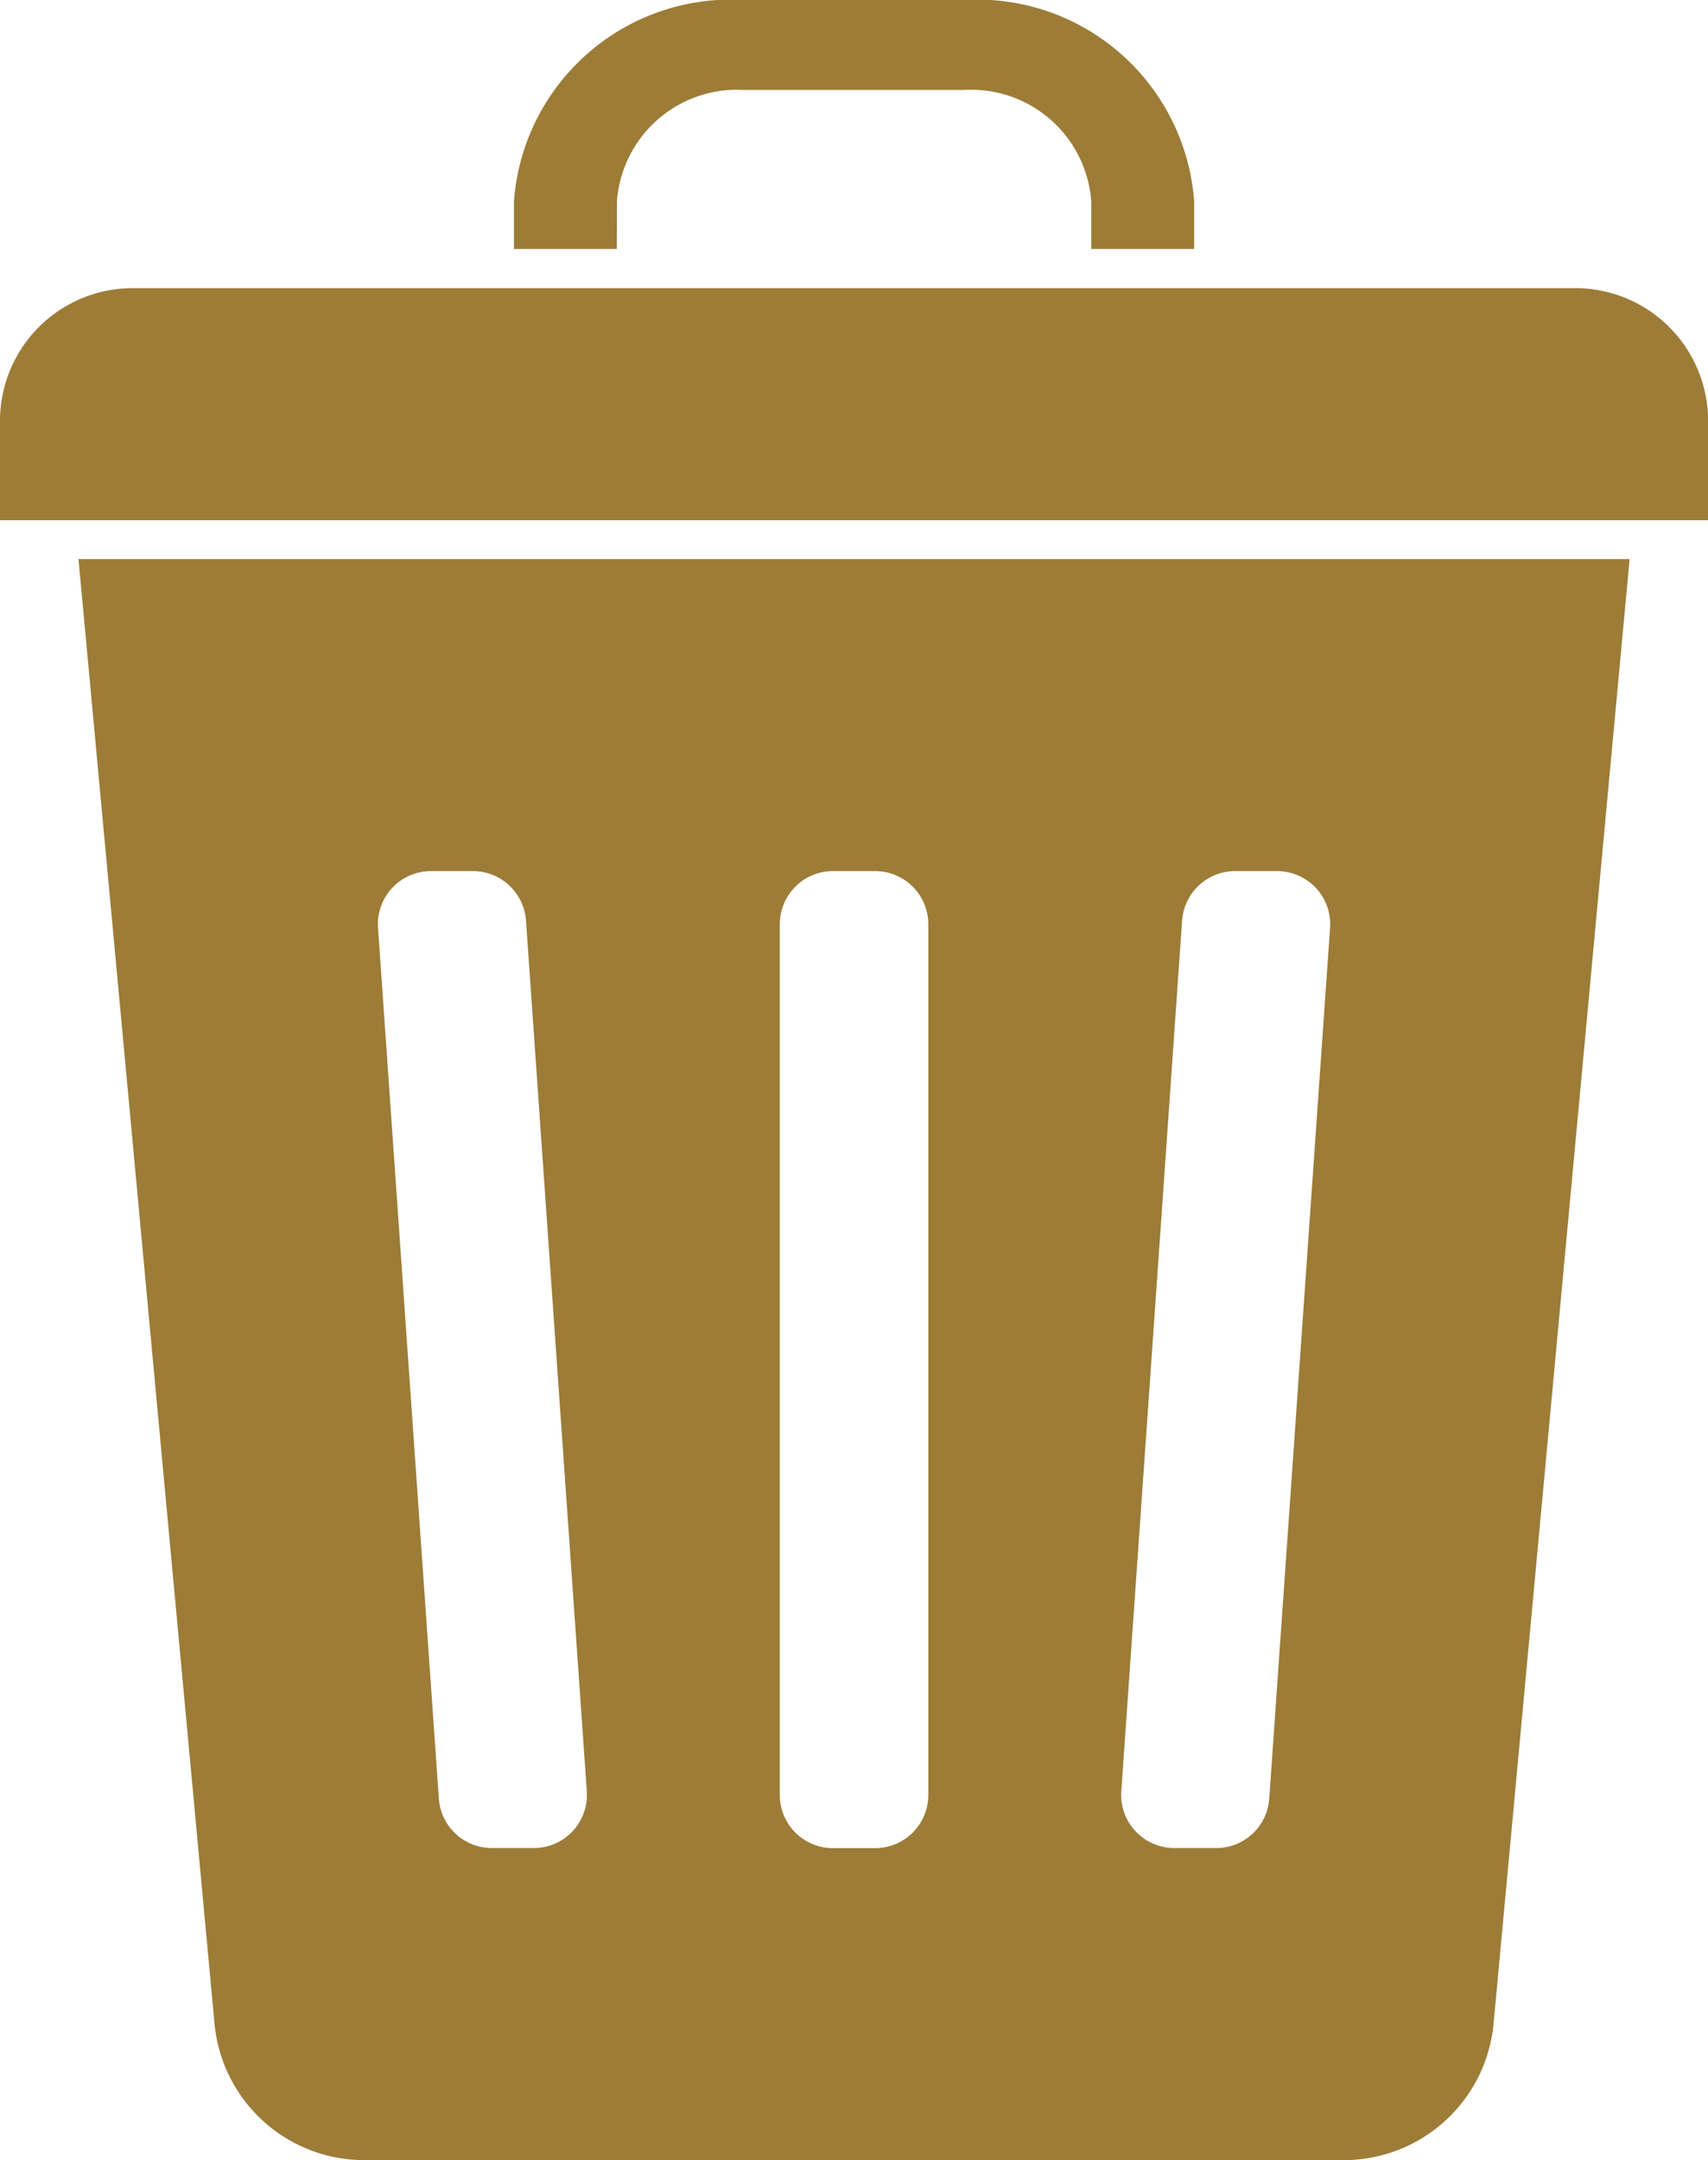
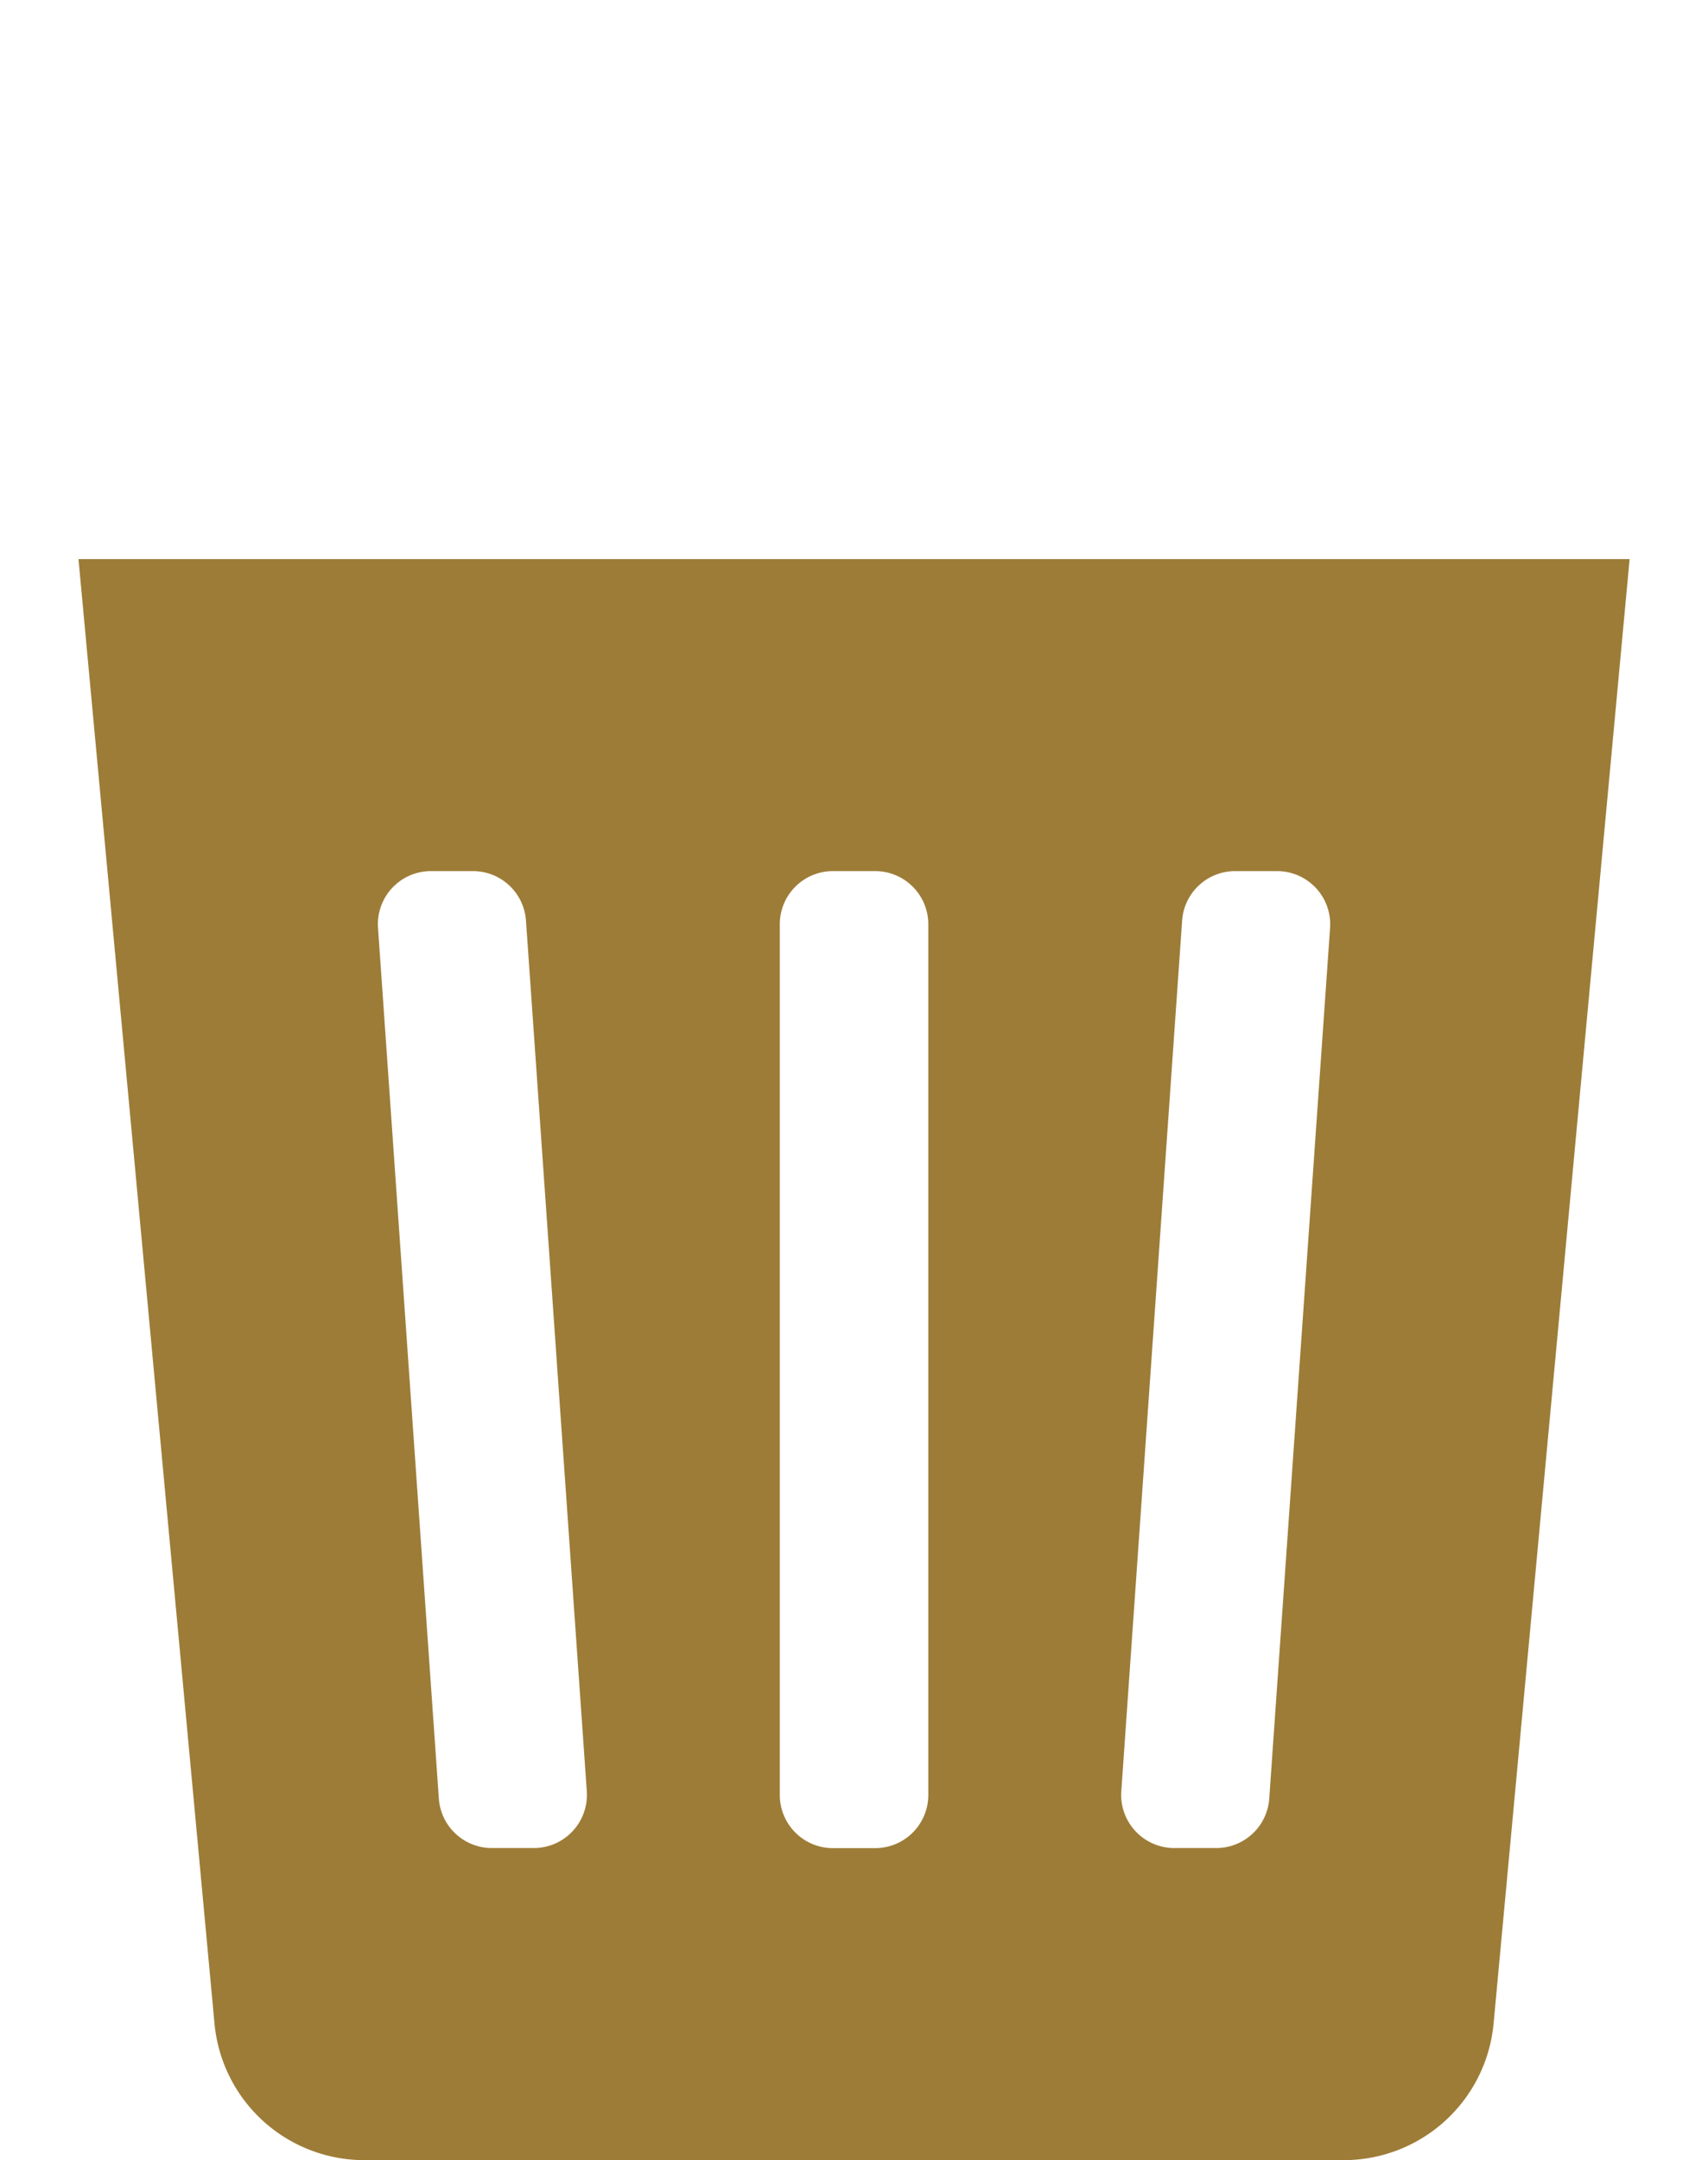
<svg xmlns="http://www.w3.org/2000/svg" id="Calque_1" data-name="Calque 1" viewBox="0 0 18.195 23">
  <defs>
    <style>
      .cls-1 {
        fill: #9d7c37;
      }
    </style>
  </defs>
  <title>Poubelle</title>
  <g>
-     <path class="cls-1" d="M27.684,11.568H12.316a1.414,1.414,0,0,0-1.414,1.414v1.057H29.098V12.982A1.414,1.414,0,0,0,27.684,11.568Z" transform="translate(-10.902 -8.5)" />
-     <path class="cls-1" d="M17.474,10.644a1.283,1.283,0,0,1,1.359-1.186h2.335a1.283,1.283,0,0,1,1.359,1.186v.507h1.096v-.507A2.318,2.318,0,0,0,21.168,8.5H18.832a2.318,2.318,0,0,0-2.455,2.144v.507h1.096Z" transform="translate(-10.902 -8.5)" />
    <path class="cls-1" d="M13.187,30.045a1.603,1.603,0,0,0,1.596,1.455H25.217a1.603,1.603,0,0,0,1.596-1.455l1.449-15.592H11.738Zm9.66-2.473.648-9.271a.566.566,0,0,1,.564-.526h.448a.566.566,0,0,1,.564.605L24.423,27.651a.566.566,0,0,1-.564.526h-.448a.566.566,0,0,1-.564-.605ZM19.209,18.341a.566.566,0,0,1,.566-.566h.45a.566.566,0,0,1,.566.566V27.612a.566.566,0,0,1-.566.566h-.45a.566.566,0,0,1-.566-.566Zm-4.13-.386a.566.566,0,0,1,.414-.18h.448a.566.566,0,0,1,.564.526l.648,9.271a.566.566,0,0,1-.564.605h-.448a.566.566,0,0,1-.564-.526l-.648-9.271A.566.566,0,0,1,15.079,17.955Z" transform="translate(-10.902 -8.5)" />
  </g>
</svg>